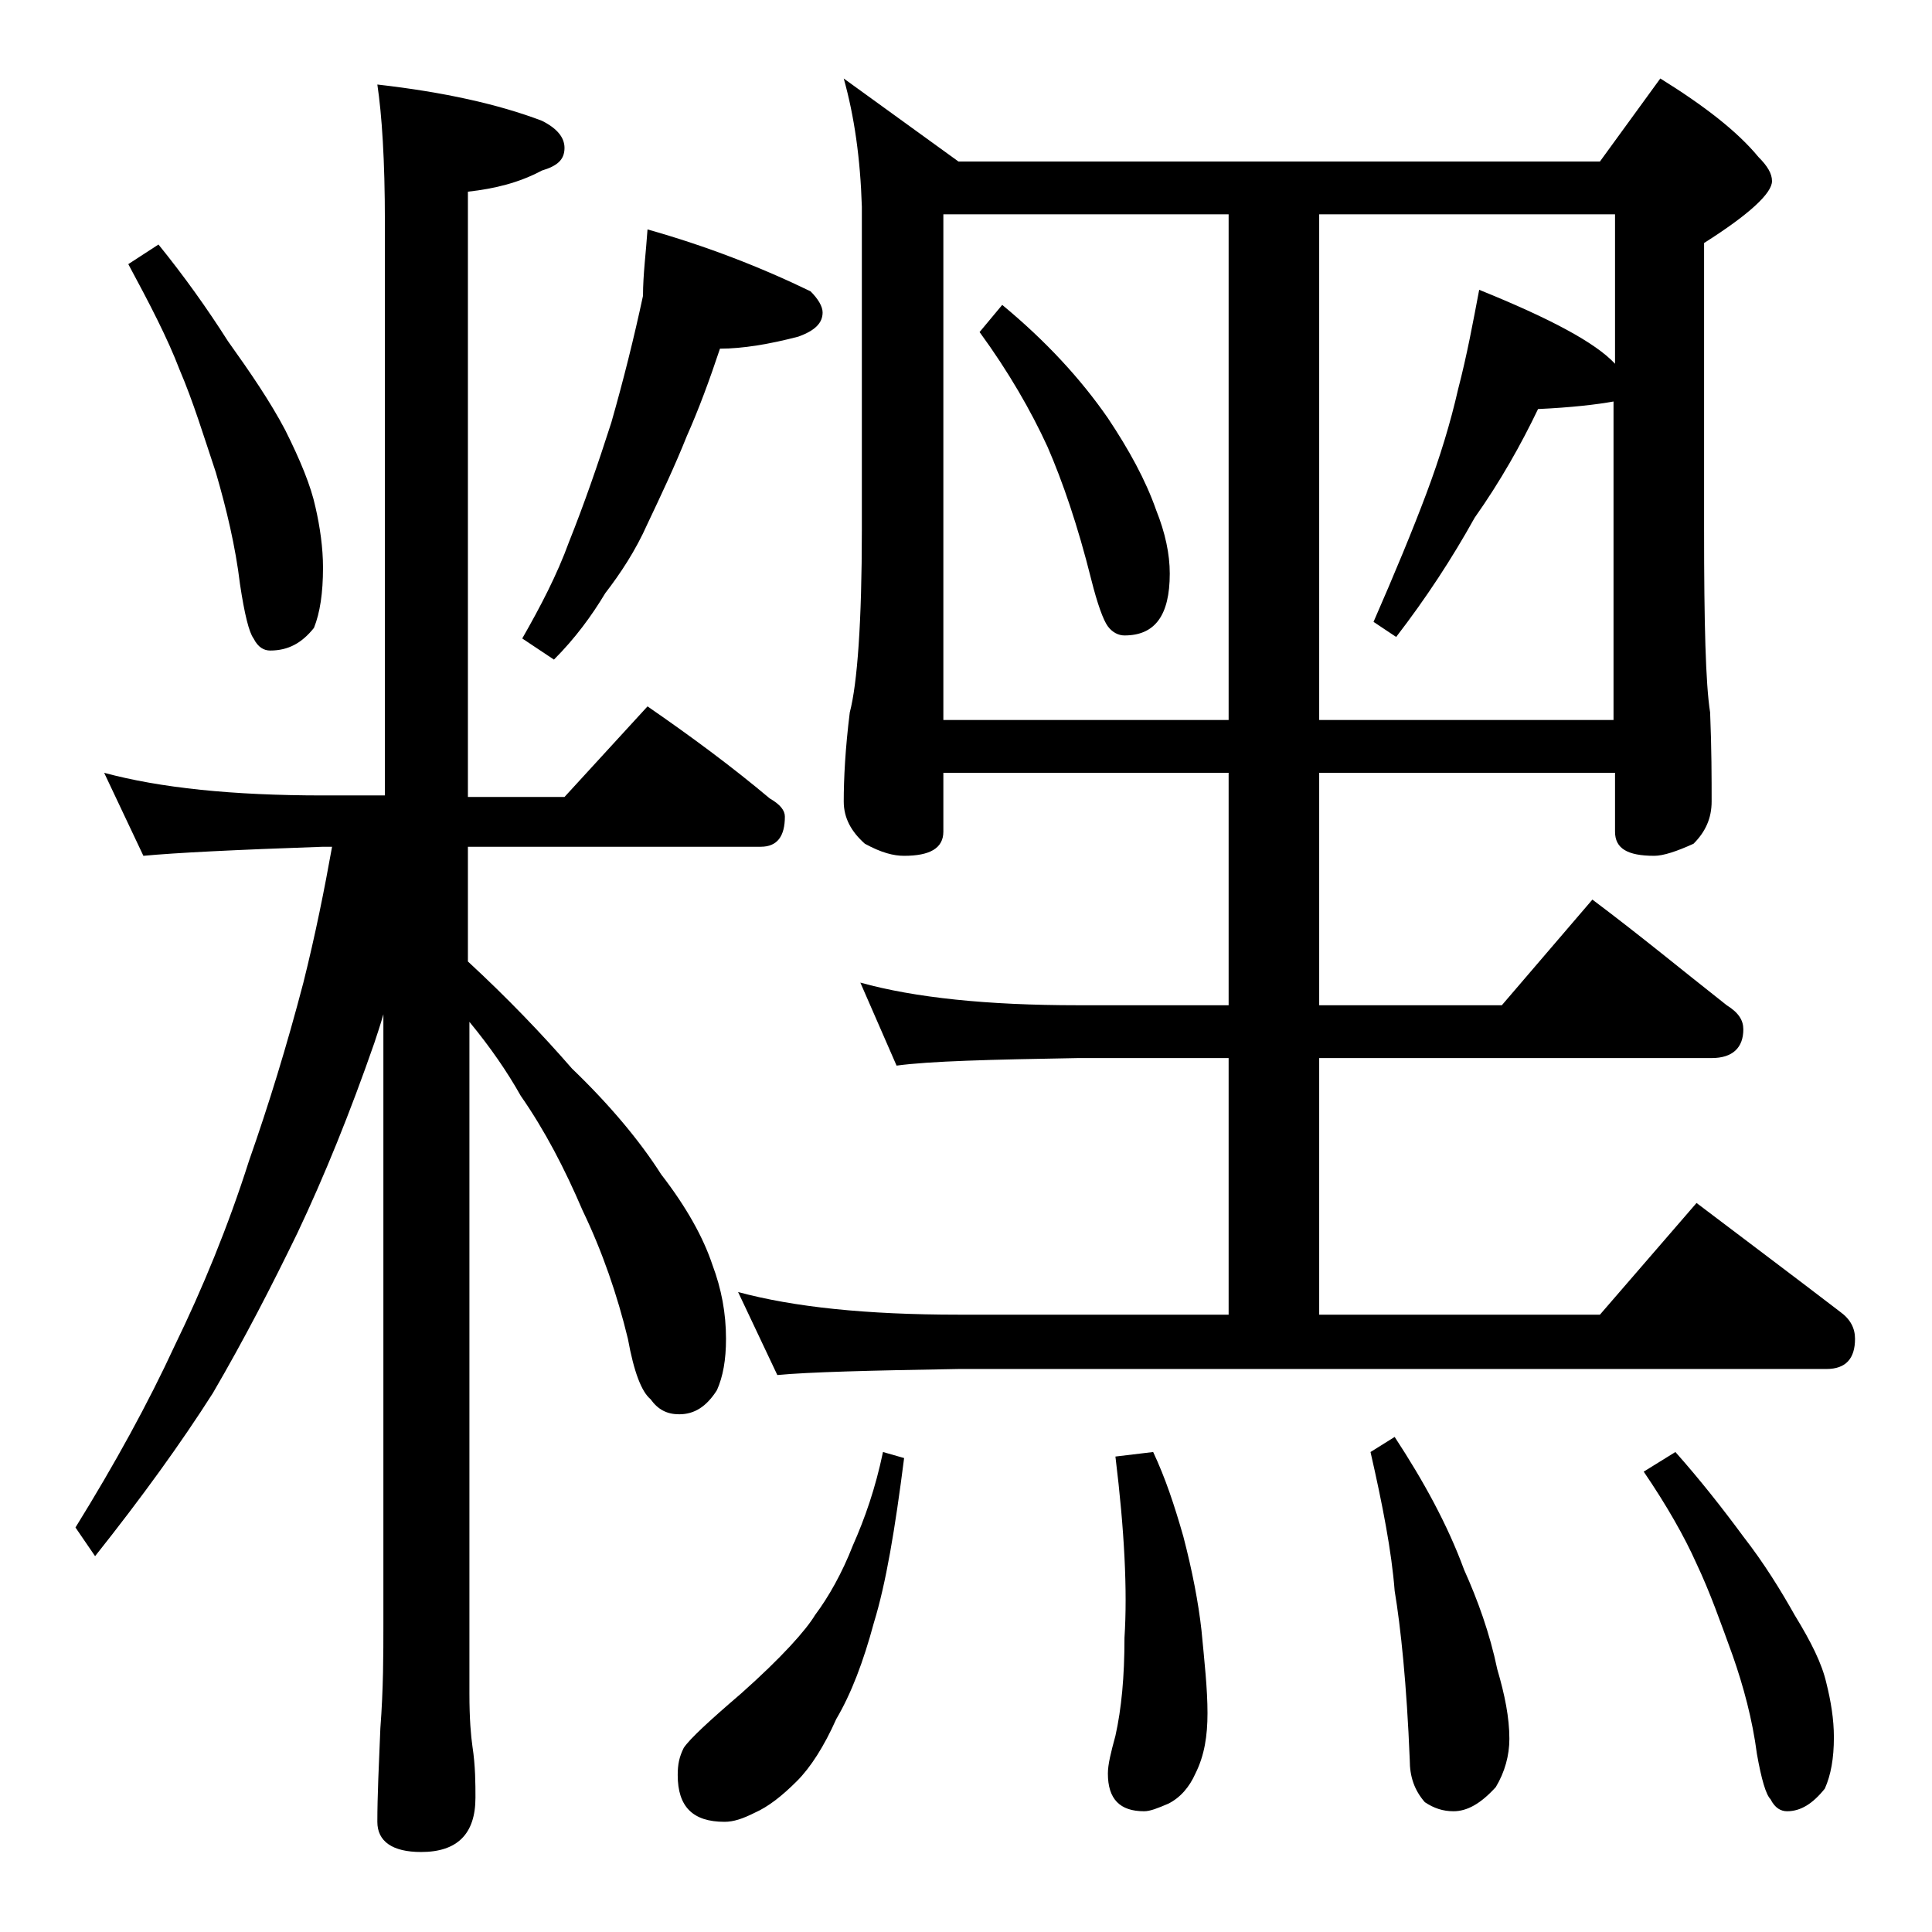
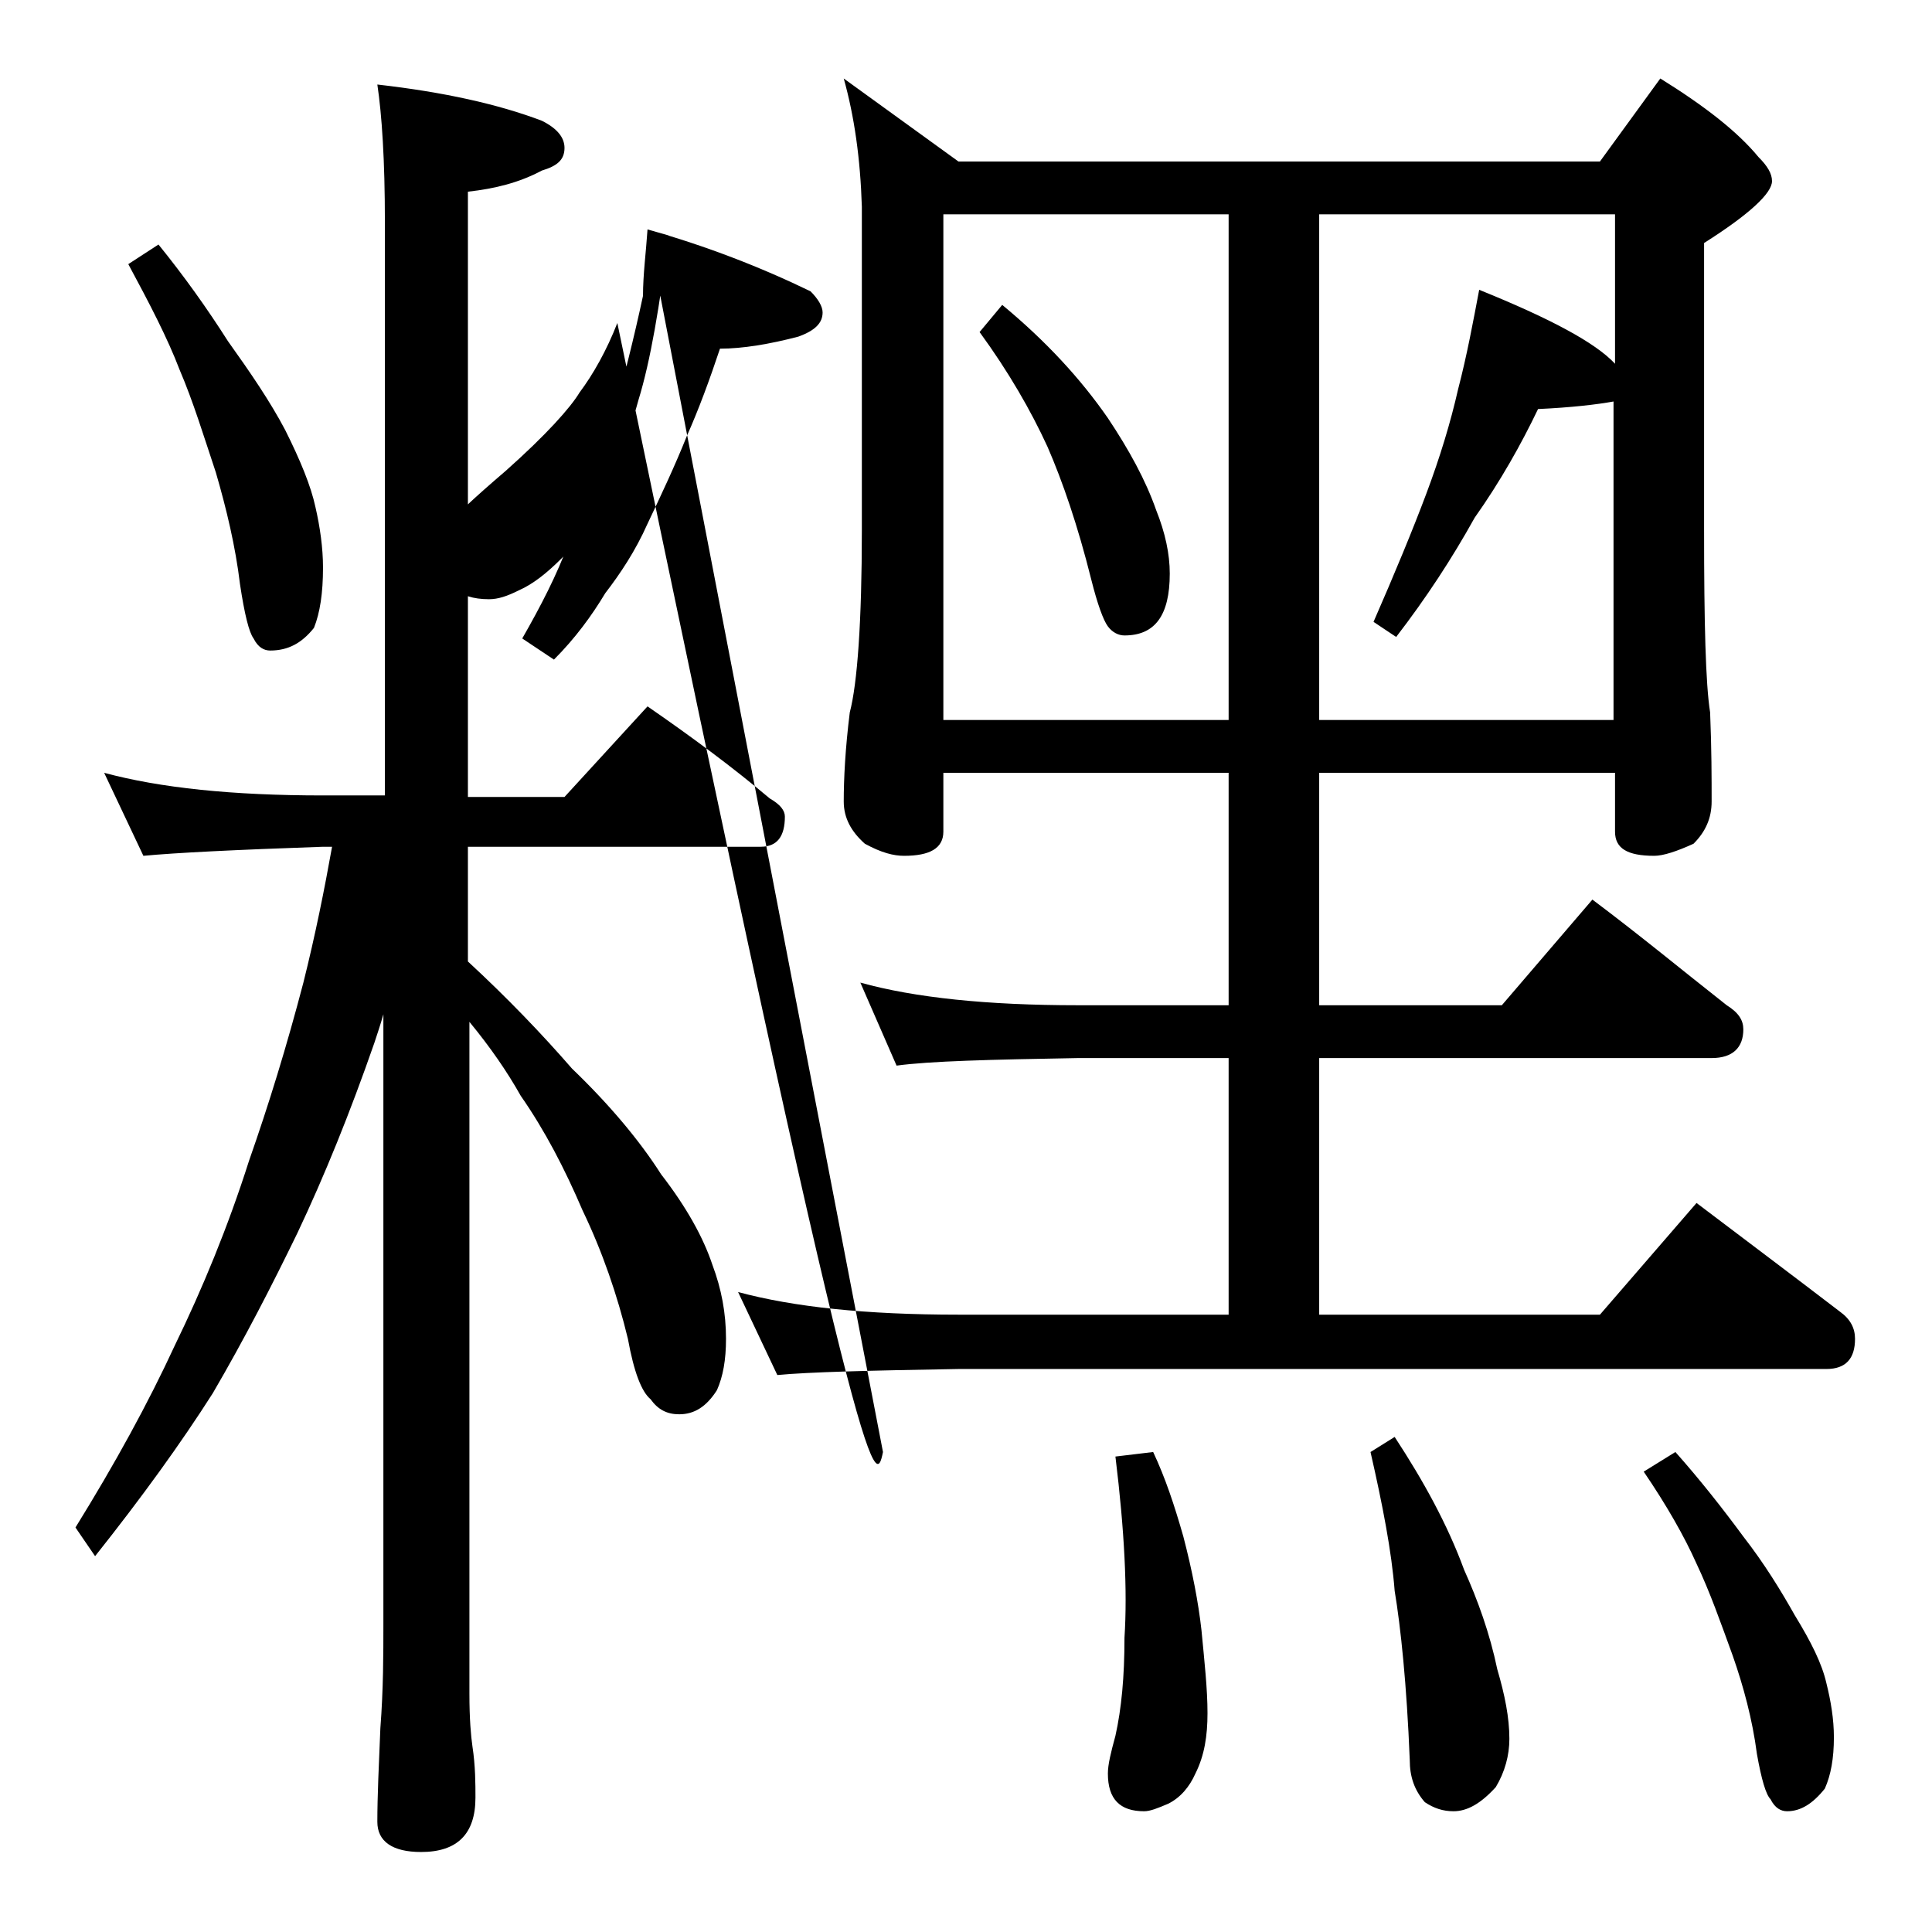
<svg xmlns="http://www.w3.org/2000/svg" version="1.1" id="Layer_1" x="0px" y="0px" viewBox="0 0 128 128" enable-background="new 0 0 128 128" xml:space="preserve">
-   <path d="M6.9,51.2c3.7,1,8.5,1.5,14.5,1.5h4.1v-38c0-4.1-0.2-7.1-0.5-9.1c4.4,0.5,8,1.3,10.9,2.4c1,0.5,1.5,1.1,1.5,1.8  c0,0.8-0.5,1.2-1.5,1.5c-1.5,0.8-3.1,1.2-4.9,1.4v40.1h6.4l5.5-6c2.9,2,5.6,4,8.1,6.1c0.7,0.4,1,0.8,1,1.2c0,1.3-0.5,2-1.6,2H31v7.6  c2.6,2.4,4.9,4.8,6.9,7.1c2.5,2.4,4.5,4.8,5.9,7c1.7,2.2,2.8,4.2,3.4,6c0.6,1.6,0.9,3.2,0.9,4.9c0,1.4-0.2,2.5-0.6,3.4  c-0.7,1.1-1.5,1.6-2.5,1.6c-0.8,0-1.4-0.3-1.9-1c-0.6-0.5-1.1-1.8-1.5-4c-0.7-2.9-1.7-5.8-3-8.5c-1.2-2.8-2.5-5.3-4.1-7.6  c-0.9-1.6-2-3.2-3.4-4.9v44.5c0,1.7,0.1,2.8,0.2,3.5c0.2,1.3,0.2,2.5,0.2,3.4c0,2.4-1.2,3.6-3.6,3.6c-1.9,0-2.9-0.7-2.9-2  c0-1.7,0.1-3.8,0.2-6.2c0.2-2.6,0.2-4.9,0.2-6.9V67.2c-0.2,0.7-0.4,1.3-0.6,1.9c-1.6,4.6-3.3,8.8-5.1,12.6c-1.7,3.5-3.5,7-5.6,10.6  c-2.1,3.3-4.7,6.9-7.8,10.8L5,101.2c2.6-4.2,4.8-8.2,6.6-12.1c1.8-3.7,3.5-7.8,4.9-12.2c1.3-3.7,2.5-7.6,3.6-11.8  c0.8-3.2,1.4-6.2,1.9-9h-0.6c-5.8,0.2-9.8,0.4-11.9,0.6L6.9,51.2z M10.5,16.2c1.7,2.1,3.2,4.2,4.6,6.4c1.5,2.1,2.8,4,3.8,5.9  c1,2,1.7,3.7,2,5.1c0.3,1.3,0.5,2.7,0.5,4c0,1.7-0.2,3-0.6,4c-0.8,1-1.7,1.5-2.9,1.5c-0.4,0-0.8-0.2-1.1-0.8  c-0.3-0.4-0.6-1.6-0.9-3.6c-0.3-2.5-0.9-5-1.6-7.4c-0.8-2.4-1.5-4.7-2.4-6.8c-0.8-2.1-2-4.4-3.4-7L10.5,16.2z M42.9,15.2  c3.9,1.1,7.5,2.5,10.8,4.1c0.5,0.5,0.8,1,0.8,1.4c0,0.7-0.5,1.2-1.6,1.6c-1.9,0.5-3.7,0.8-5.2,0.8c-0.7,2.1-1.4,4-2.2,5.8  c-0.8,2-1.7,3.9-2.6,5.8c-0.8,1.8-1.8,3.3-2.8,4.6c-0.9,1.5-2,3-3.4,4.4l-2.1-1.4c1.2-2.1,2.3-4.2,3.1-6.4c1-2.5,1.9-5.1,2.8-7.9  c0.8-2.8,1.5-5.6,2.1-8.4C42.6,18.2,42.8,16.7,42.9,15.2z M58.5,96.2l1.4,0.4c-0.6,4.7-1.2,8.3-2,10.9c-0.7,2.6-1.5,4.7-2.5,6.4  c-0.8,1.8-1.7,3.2-2.6,4.1c-1,1-1.9,1.7-2.8,2.1c-0.8,0.4-1.4,0.6-2,0.6c-2.1,0-3.1-1-3.1-3.1c0-0.7,0.1-1.2,0.4-1.8  c0.4-0.6,1.7-1.8,3.8-3.6c2.7-2.4,4.3-4.2,4.9-5.2c0.9-1.2,1.8-2.8,2.5-4.6C57.3,100.6,58,98.6,58.5,96.2z M55.9,5.2l7.6,5.5H106  l4-5.5c2.9,1.8,5.1,3.5,6.5,5.2c0.6,0.6,0.9,1.1,0.9,1.6c0,0.8-1.5,2.2-4.5,4.1v19c0,6.2,0.1,10.2,0.4,12.1c0.1,2.4,0.1,4.4,0.1,5.9  c0,1.1-0.4,2-1.2,2.8c-1.1,0.5-2,0.8-2.6,0.8c-1.8,0-2.6-0.5-2.6-1.6v-3.9H87.4v15.4h12.1l6-7c3.2,2.4,6.1,4.8,8.9,7  c0.8,0.5,1.1,1,1.1,1.6c0,1.2-0.7,1.9-2.1,1.9h-26v17H106l6.4-7.4c3.3,2.5,6.5,4.9,9.5,7.2c0.7,0.5,1,1.1,1,1.8c0,1.3-0.6,2-1.9,2  H63.5c-5.9,0.1-9.9,0.2-12,0.4l-2.6-5.5c3.7,1,8.5,1.5,14.6,1.5h17.9v-17h-10c-5.8,0.1-9.8,0.2-12,0.5L57,65.1  c3.6,1,8.4,1.5,14.4,1.5h10V51.2H62.5v3.9c0,1.1-0.9,1.6-2.6,1.6c-0.7,0-1.5-0.2-2.6-0.8c-0.9-0.8-1.4-1.7-1.4-2.8  c0-1.5,0.1-3.5,0.4-5.9c0.5-1.9,0.8-6,0.8-12.1V13.7C57,10.5,56.6,7.7,55.9,5.2z M62.5,47.7h18.9V14.2H62.5V47.7z M66.4,20.2  c2.9,2.4,5.2,4.9,7,7.5c1.4,2.1,2.5,4.1,3.2,6.1c0.6,1.5,0.9,2.9,0.9,4.2c0,2.8-1,4.1-3,4.1c-0.4,0-0.8-0.2-1.1-0.6  c-0.3-0.4-0.7-1.5-1.1-3.1c-0.9-3.6-1.9-6.5-2.9-8.8c-1.1-2.4-2.6-5-4.5-7.6L66.4,20.2z M76.4,96.2c0.8,1.7,1.4,3.5,2,5.6  c0.6,2.3,1,4.4,1.2,6.2c0.2,2.1,0.4,3.9,0.4,5.5c0,1.5-0.2,2.8-0.8,4c-0.4,0.9-1,1.6-1.8,2c-0.7,0.3-1.2,0.5-1.6,0.5  c-1.6,0-2.4-0.8-2.4-2.5c0-0.6,0.2-1.4,0.5-2.5c0.4-1.8,0.6-3.9,0.6-6.5c0.2-3.1,0-7.1-0.6-12L76.4,96.2z M87.4,14.2v33.5h19.5V26.6  c-1.1,0.2-2.8,0.4-5,0.5c-1.1,2.3-2.5,4.8-4.2,7.2c-1.5,2.7-3.2,5.3-5.2,7.9l-1.5-1c1.4-3.2,2.6-6.1,3.5-8.5  c0.9-2.4,1.6-4.7,2.1-6.9c0.6-2.3,1-4.5,1.4-6.6c4.7,1.9,7.7,3.5,9,4.9v-9.9H87.4z M92.4,95.2c1.9,2.9,3.5,5.8,4.6,8.8  c0.9,2,1.7,4.2,2.2,6.6c0.5,1.7,0.8,3.2,0.8,4.6c0,1.1-0.3,2.2-0.9,3.2c-1,1.1-1.9,1.6-2.8,1.6c-0.7,0-1.3-0.2-1.9-0.6  c-0.7-0.8-1-1.7-1-2.8c-0.2-5-0.6-8.8-1-11.2c-0.2-2.6-0.8-5.7-1.6-9.2L92.4,95.2z M111,96.2c1.6,1.8,3.1,3.7,4.5,5.6  c1.4,1.8,2.5,3.6,3.4,5.2c1.1,1.8,1.8,3.2,2.1,4.5c0.3,1.2,0.5,2.4,0.5,3.6c0,1.4-0.2,2.5-0.6,3.4c-0.8,1-1.6,1.5-2.5,1.5  c-0.4,0-0.8-0.2-1.1-0.8c-0.3-0.3-0.6-1.3-0.9-3c-0.3-2.3-0.9-4.5-1.6-6.5c-0.8-2.2-1.5-4.2-2.4-6.1c-0.8-1.8-2-3.9-3.5-6.1  L111,96.2z" />
+   <path d="M6.9,51.2c3.7,1,8.5,1.5,14.5,1.5h4.1v-38c0-4.1-0.2-7.1-0.5-9.1c4.4,0.5,8,1.3,10.9,2.4c1,0.5,1.5,1.1,1.5,1.8  c0,0.8-0.5,1.2-1.5,1.5c-1.5,0.8-3.1,1.2-4.9,1.4v40.1h6.4l5.5-6c2.9,2,5.6,4,8.1,6.1c0.7,0.4,1,0.8,1,1.2c0,1.3-0.5,2-1.6,2H31v7.6  c2.6,2.4,4.9,4.8,6.9,7.1c2.5,2.4,4.5,4.8,5.9,7c1.7,2.2,2.8,4.2,3.4,6c0.6,1.6,0.9,3.2,0.9,4.9c0,1.4-0.2,2.5-0.6,3.4  c-0.7,1.1-1.5,1.6-2.5,1.6c-0.8,0-1.4-0.3-1.9-1c-0.6-0.5-1.1-1.8-1.5-4c-0.7-2.9-1.7-5.8-3-8.5c-1.2-2.8-2.5-5.3-4.1-7.6  c-0.9-1.6-2-3.2-3.4-4.9v44.5c0,1.7,0.1,2.8,0.2,3.5c0.2,1.3,0.2,2.5,0.2,3.4c0,2.4-1.2,3.6-3.6,3.6c-1.9,0-2.9-0.7-2.9-2  c0-1.7,0.1-3.8,0.2-6.2c0.2-2.6,0.2-4.9,0.2-6.9V67.2c-0.2,0.7-0.4,1.3-0.6,1.9c-1.6,4.6-3.3,8.8-5.1,12.6c-1.7,3.5-3.5,7-5.6,10.6  c-2.1,3.3-4.7,6.9-7.8,10.8L5,101.2c2.6-4.2,4.8-8.2,6.6-12.1c1.8-3.7,3.5-7.8,4.9-12.2c1.3-3.7,2.5-7.6,3.6-11.8  c0.8-3.2,1.4-6.2,1.9-9h-0.6c-5.8,0.2-9.8,0.4-11.9,0.6L6.9,51.2z M10.5,16.2c1.7,2.1,3.2,4.2,4.6,6.4c1.5,2.1,2.8,4,3.8,5.9  c1,2,1.7,3.7,2,5.1c0.3,1.3,0.5,2.7,0.5,4c0,1.7-0.2,3-0.6,4c-0.8,1-1.7,1.5-2.9,1.5c-0.4,0-0.8-0.2-1.1-0.8  c-0.3-0.4-0.6-1.6-0.9-3.6c-0.3-2.5-0.9-5-1.6-7.4c-0.8-2.4-1.5-4.7-2.4-6.8c-0.8-2.1-2-4.4-3.4-7L10.5,16.2z M42.9,15.2  c3.9,1.1,7.5,2.5,10.8,4.1c0.5,0.5,0.8,1,0.8,1.4c0,0.7-0.5,1.2-1.6,1.6c-1.9,0.5-3.7,0.8-5.2,0.8c-0.7,2.1-1.4,4-2.2,5.8  c-0.8,2-1.7,3.9-2.6,5.8c-0.8,1.8-1.8,3.3-2.8,4.6c-0.9,1.5-2,3-3.4,4.4l-2.1-1.4c1.2-2.1,2.3-4.2,3.1-6.4c1-2.5,1.9-5.1,2.8-7.9  c0.8-2.8,1.5-5.6,2.1-8.4C42.6,18.2,42.8,16.7,42.9,15.2z l1.4,0.4c-0.6,4.7-1.2,8.3-2,10.9c-0.7,2.6-1.5,4.7-2.5,6.4  c-0.8,1.8-1.7,3.2-2.6,4.1c-1,1-1.9,1.7-2.8,2.1c-0.8,0.4-1.4,0.6-2,0.6c-2.1,0-3.1-1-3.1-3.1c0-0.7,0.1-1.2,0.4-1.8  c0.4-0.6,1.7-1.8,3.8-3.6c2.7-2.4,4.3-4.2,4.9-5.2c0.9-1.2,1.8-2.8,2.5-4.6C57.3,100.6,58,98.6,58.5,96.2z M55.9,5.2l7.6,5.5H106  l4-5.5c2.9,1.8,5.1,3.5,6.5,5.2c0.6,0.6,0.9,1.1,0.9,1.6c0,0.8-1.5,2.2-4.5,4.1v19c0,6.2,0.1,10.2,0.4,12.1c0.1,2.4,0.1,4.4,0.1,5.9  c0,1.1-0.4,2-1.2,2.8c-1.1,0.5-2,0.8-2.6,0.8c-1.8,0-2.6-0.5-2.6-1.6v-3.9H87.4v15.4h12.1l6-7c3.2,2.4,6.1,4.8,8.9,7  c0.8,0.5,1.1,1,1.1,1.6c0,1.2-0.7,1.9-2.1,1.9h-26v17H106l6.4-7.4c3.3,2.5,6.5,4.9,9.5,7.2c0.7,0.5,1,1.1,1,1.8c0,1.3-0.6,2-1.9,2  H63.5c-5.9,0.1-9.9,0.2-12,0.4l-2.6-5.5c3.7,1,8.5,1.5,14.6,1.5h17.9v-17h-10c-5.8,0.1-9.8,0.2-12,0.5L57,65.1  c3.6,1,8.4,1.5,14.4,1.5h10V51.2H62.5v3.9c0,1.1-0.9,1.6-2.6,1.6c-0.7,0-1.5-0.2-2.6-0.8c-0.9-0.8-1.4-1.7-1.4-2.8  c0-1.5,0.1-3.5,0.4-5.9c0.5-1.9,0.8-6,0.8-12.1V13.7C57,10.5,56.6,7.7,55.9,5.2z M62.5,47.7h18.9V14.2H62.5V47.7z M66.4,20.2  c2.9,2.4,5.2,4.9,7,7.5c1.4,2.1,2.5,4.1,3.2,6.1c0.6,1.5,0.9,2.9,0.9,4.2c0,2.8-1,4.1-3,4.1c-0.4,0-0.8-0.2-1.1-0.6  c-0.3-0.4-0.7-1.5-1.1-3.1c-0.9-3.6-1.9-6.5-2.9-8.8c-1.1-2.4-2.6-5-4.5-7.6L66.4,20.2z M76.4,96.2c0.8,1.7,1.4,3.5,2,5.6  c0.6,2.3,1,4.4,1.2,6.2c0.2,2.1,0.4,3.9,0.4,5.5c0,1.5-0.2,2.8-0.8,4c-0.4,0.9-1,1.6-1.8,2c-0.7,0.3-1.2,0.5-1.6,0.5  c-1.6,0-2.4-0.8-2.4-2.5c0-0.6,0.2-1.4,0.5-2.5c0.4-1.8,0.6-3.9,0.6-6.5c0.2-3.1,0-7.1-0.6-12L76.4,96.2z M87.4,14.2v33.5h19.5V26.6  c-1.1,0.2-2.8,0.4-5,0.5c-1.1,2.3-2.5,4.8-4.2,7.2c-1.5,2.7-3.2,5.3-5.2,7.9l-1.5-1c1.4-3.2,2.6-6.1,3.5-8.5  c0.9-2.4,1.6-4.7,2.1-6.9c0.6-2.3,1-4.5,1.4-6.6c4.7,1.9,7.7,3.5,9,4.9v-9.9H87.4z M92.4,95.2c1.9,2.9,3.5,5.8,4.6,8.8  c0.9,2,1.7,4.2,2.2,6.6c0.5,1.7,0.8,3.2,0.8,4.6c0,1.1-0.3,2.2-0.9,3.2c-1,1.1-1.9,1.6-2.8,1.6c-0.7,0-1.3-0.2-1.9-0.6  c-0.7-0.8-1-1.7-1-2.8c-0.2-5-0.6-8.8-1-11.2c-0.2-2.6-0.8-5.7-1.6-9.2L92.4,95.2z M111,96.2c1.6,1.8,3.1,3.7,4.5,5.6  c1.4,1.8,2.5,3.6,3.4,5.2c1.1,1.8,1.8,3.2,2.1,4.5c0.3,1.2,0.5,2.4,0.5,3.6c0,1.4-0.2,2.5-0.6,3.4c-0.8,1-1.6,1.5-2.5,1.5  c-0.4,0-0.8-0.2-1.1-0.8c-0.3-0.3-0.6-1.3-0.9-3c-0.3-2.3-0.9-4.5-1.6-6.5c-0.8-2.2-1.5-4.2-2.4-6.1c-0.8-1.8-2-3.9-3.5-6.1  L111,96.2z" />
</svg>